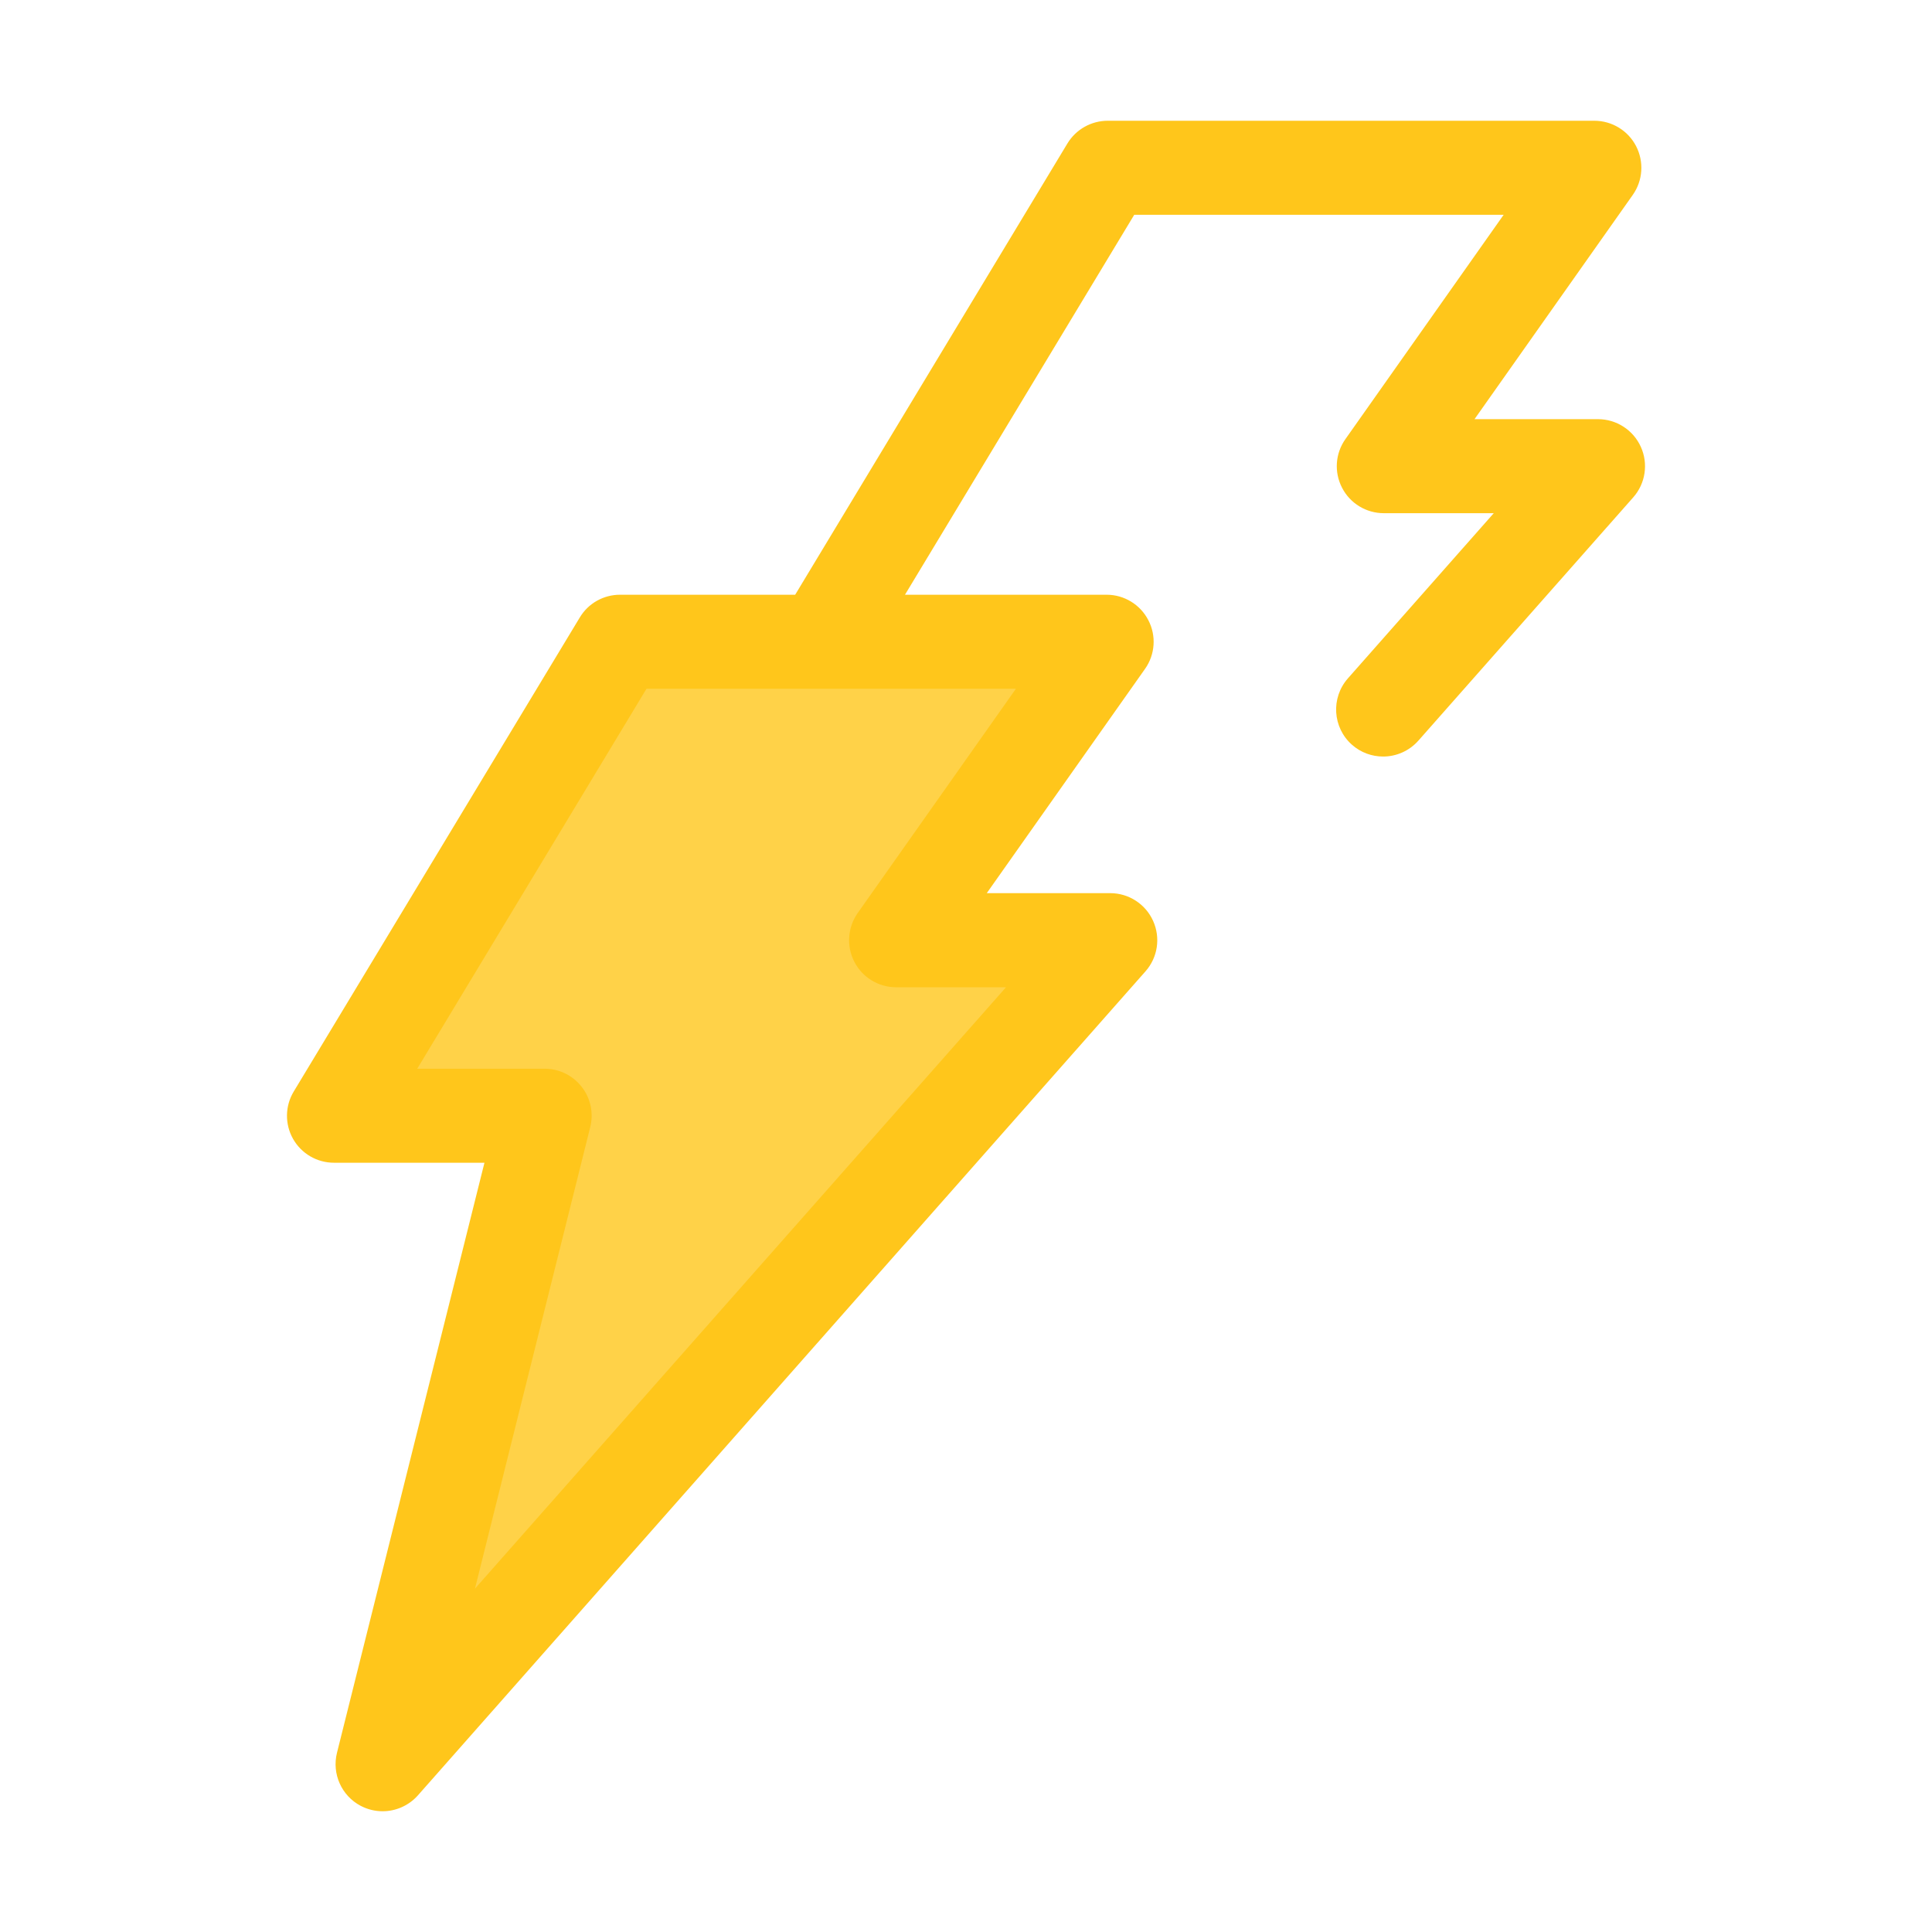
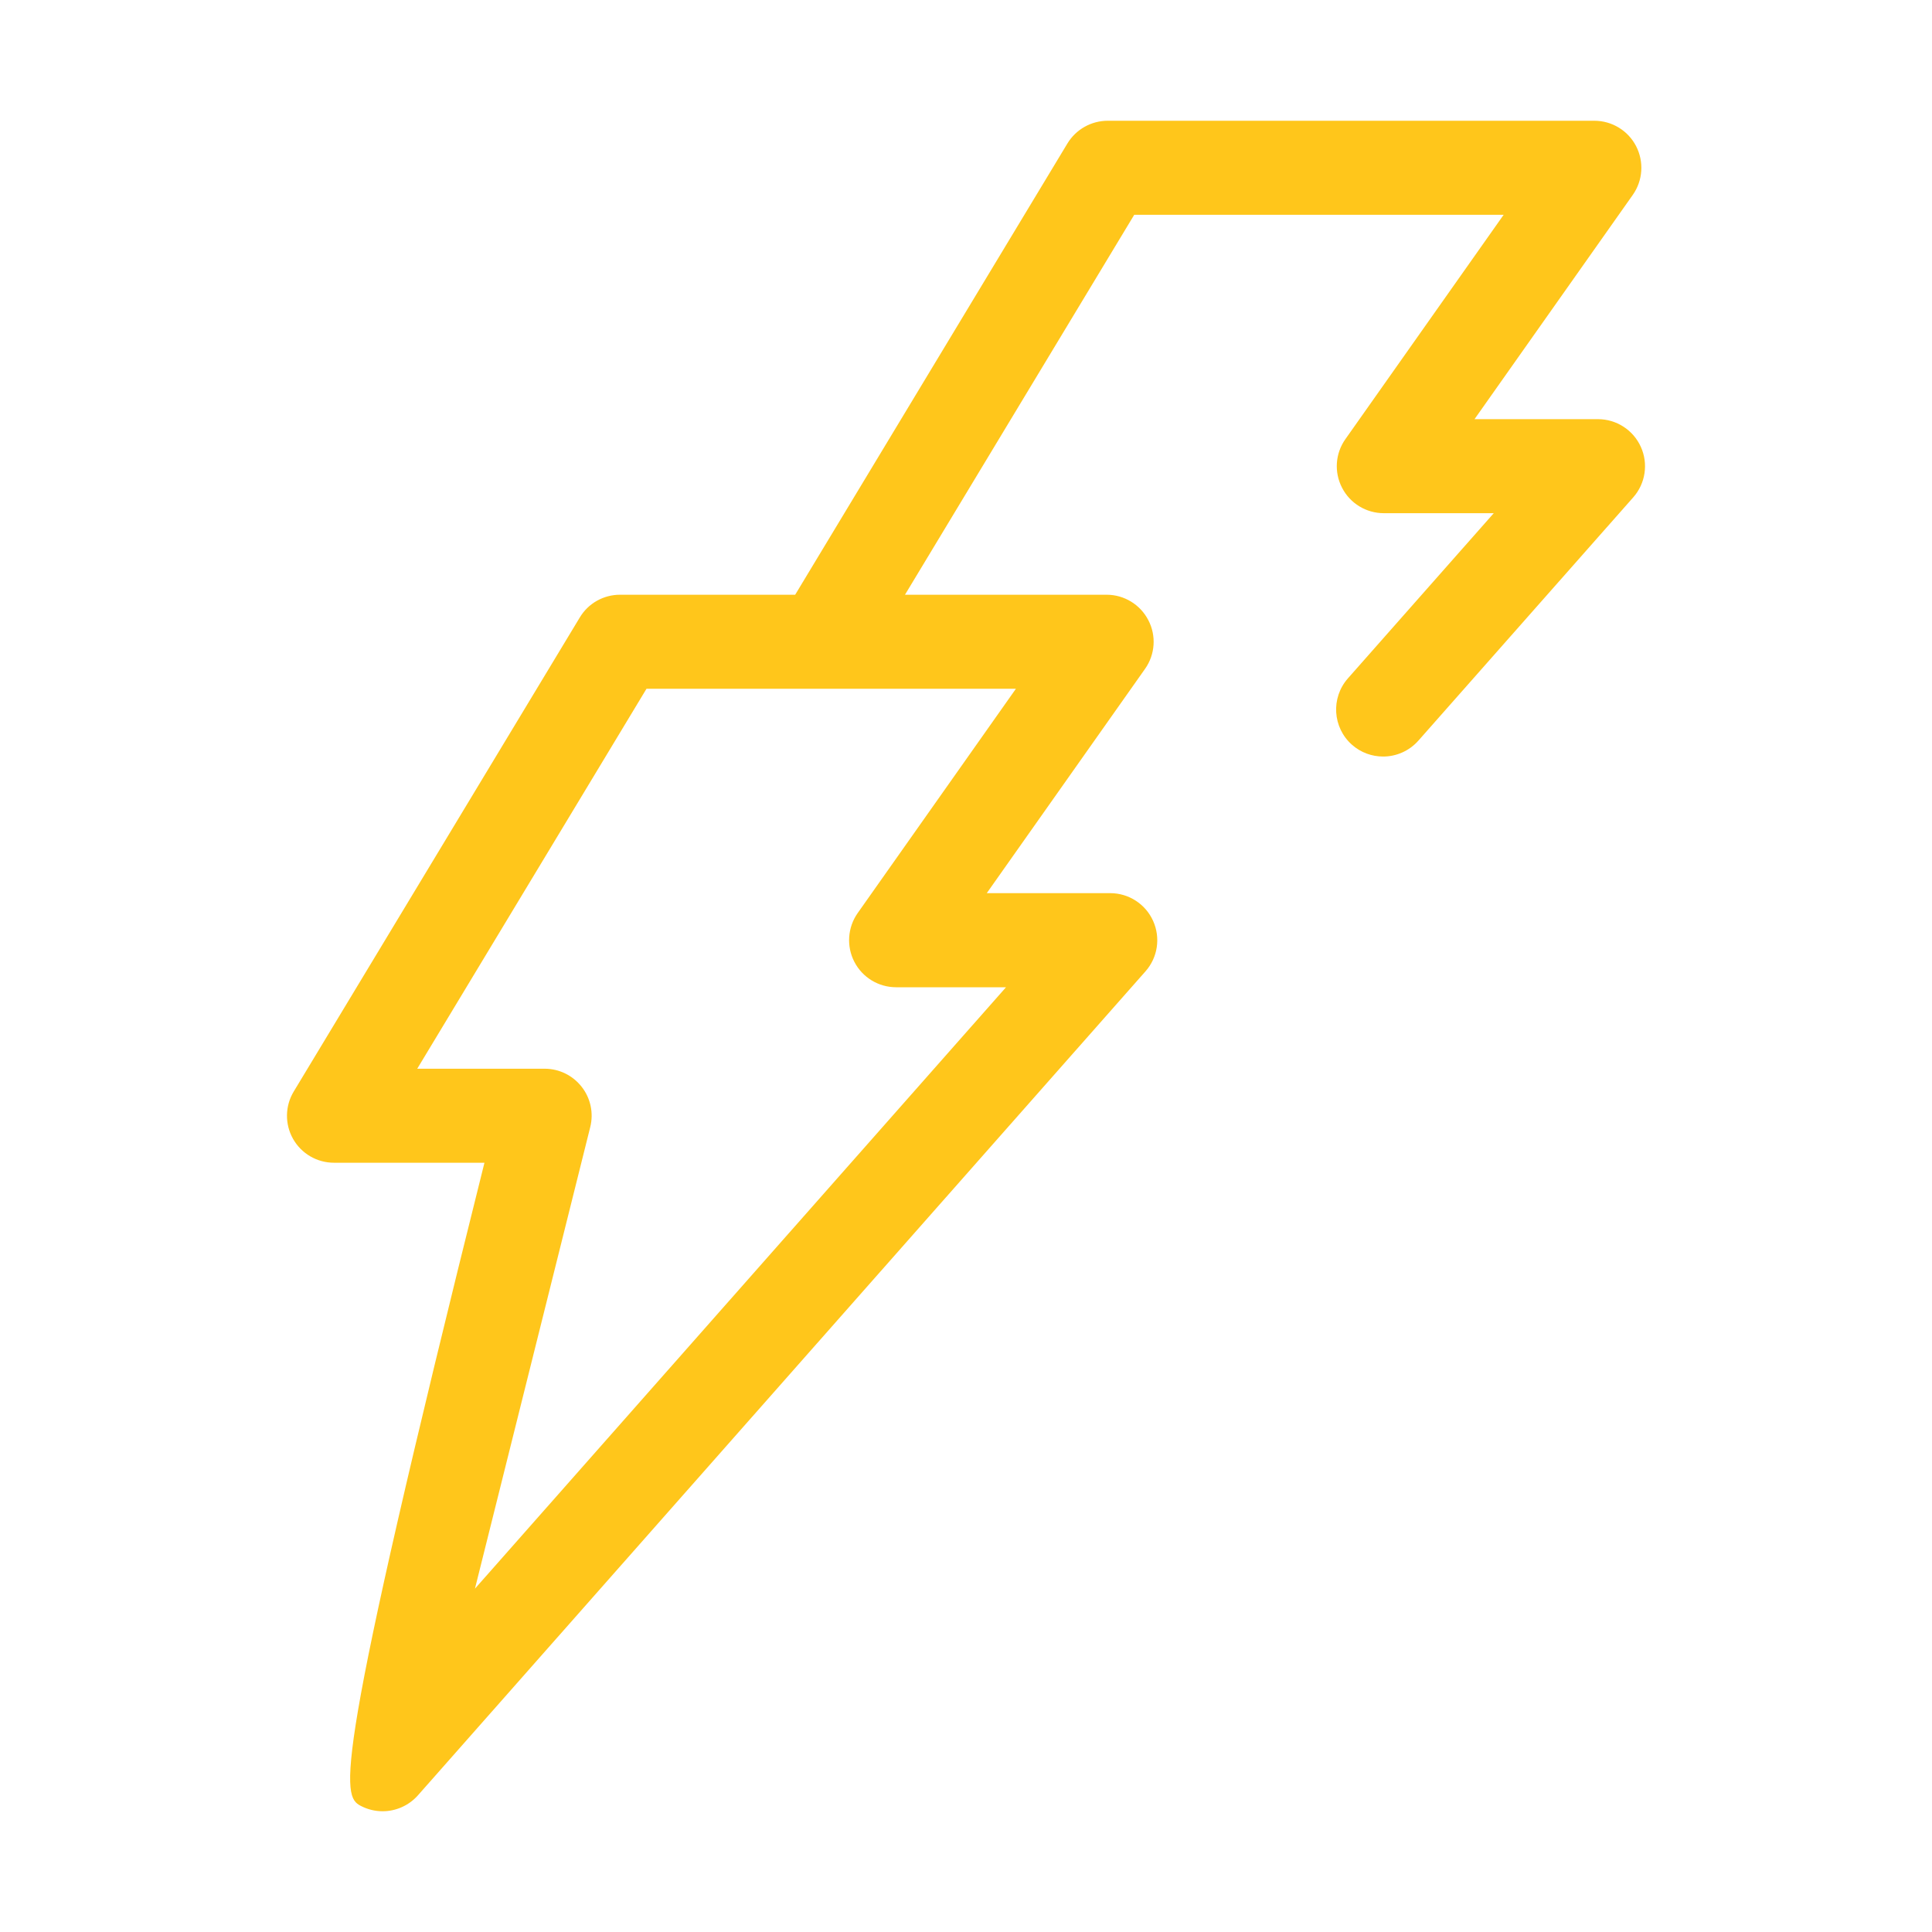
<svg xmlns="http://www.w3.org/2000/svg" width="24" height="24" viewBox="0 0 24 24" fill="none">
-   <path opacity="0.8" d="M13.747 7.972H7.702L4.149 13.86H6.766L4.753 21.916L13.792 11.679H11.132L13.747 7.972Z" fill="#FFC61B" />
-   <path d="M20.383 5.551C20.289 5.342 20.08 5.207 19.851 5.207H18.317L20.283 2.421C20.409 2.242 20.424 2.009 20.324 1.815C20.224 1.622 20.024 1.5 19.805 1.5H13.761C13.556 1.5 13.366 1.607 13.26 1.782L9.878 7.388H7.702C7.497 7.388 7.307 7.495 7.202 7.671L3.649 13.559C3.54 13.739 3.537 13.964 3.64 14.147C3.744 14.331 3.938 14.444 4.149 14.444H6.018L4.186 21.774C4.121 22.036 4.243 22.308 4.481 22.433C4.567 22.478 4.66 22.5 4.753 22.5C4.916 22.5 5.077 22.431 5.191 22.303L14.23 12.066C14.382 11.894 14.419 11.649 14.324 11.439C14.23 11.23 14.021 11.095 13.792 11.095H12.258L14.224 8.309C14.35 8.131 14.366 7.897 14.265 7.704C14.165 7.51 13.965 7.388 13.747 7.388H11.242L14.09 2.668H18.679L16.713 5.455C16.587 5.633 16.571 5.866 16.672 6.06C16.772 6.254 16.972 6.375 17.19 6.375H18.556L16.744 8.427C16.531 8.669 16.553 9.038 16.795 9.252C16.906 9.35 17.044 9.398 17.182 9.398C17.343 9.398 17.504 9.331 17.62 9.2L20.289 6.178C20.441 6.006 20.478 5.76 20.383 5.551ZM10.654 11.343C10.529 11.521 10.513 11.755 10.613 11.948C10.713 12.142 10.913 12.264 11.132 12.264H12.497L5.9 19.735L7.332 14.002C7.376 13.827 7.337 13.643 7.226 13.501C7.115 13.359 6.946 13.276 6.766 13.276H5.183L8.031 8.556H12.62L10.654 11.343Z" fill="#FFC61B" />
+   <path d="M20.383 5.551C20.289 5.342 20.08 5.207 19.851 5.207H18.317L20.283 2.421C20.409 2.242 20.424 2.009 20.324 1.815C20.224 1.622 20.024 1.5 19.805 1.5H13.761C13.556 1.5 13.366 1.607 13.26 1.782L9.878 7.388H7.702C7.497 7.388 7.307 7.495 7.202 7.671L3.649 13.559C3.54 13.739 3.537 13.964 3.64 14.147C3.744 14.331 3.938 14.444 4.149 14.444H6.018C4.121 22.036 4.243 22.308 4.481 22.433C4.567 22.478 4.66 22.5 4.753 22.5C4.916 22.5 5.077 22.431 5.191 22.303L14.23 12.066C14.382 11.894 14.419 11.649 14.324 11.439C14.23 11.23 14.021 11.095 13.792 11.095H12.258L14.224 8.309C14.35 8.131 14.366 7.897 14.265 7.704C14.165 7.51 13.965 7.388 13.747 7.388H11.242L14.09 2.668H18.679L16.713 5.455C16.587 5.633 16.571 5.866 16.672 6.06C16.772 6.254 16.972 6.375 17.19 6.375H18.556L16.744 8.427C16.531 8.669 16.553 9.038 16.795 9.252C16.906 9.35 17.044 9.398 17.182 9.398C17.343 9.398 17.504 9.331 17.62 9.2L20.289 6.178C20.441 6.006 20.478 5.76 20.383 5.551ZM10.654 11.343C10.529 11.521 10.513 11.755 10.613 11.948C10.713 12.142 10.913 12.264 11.132 12.264H12.497L5.9 19.735L7.332 14.002C7.376 13.827 7.337 13.643 7.226 13.501C7.115 13.359 6.946 13.276 6.766 13.276H5.183L8.031 8.556H12.62L10.654 11.343Z" fill="#FFC61B" />
</svg>